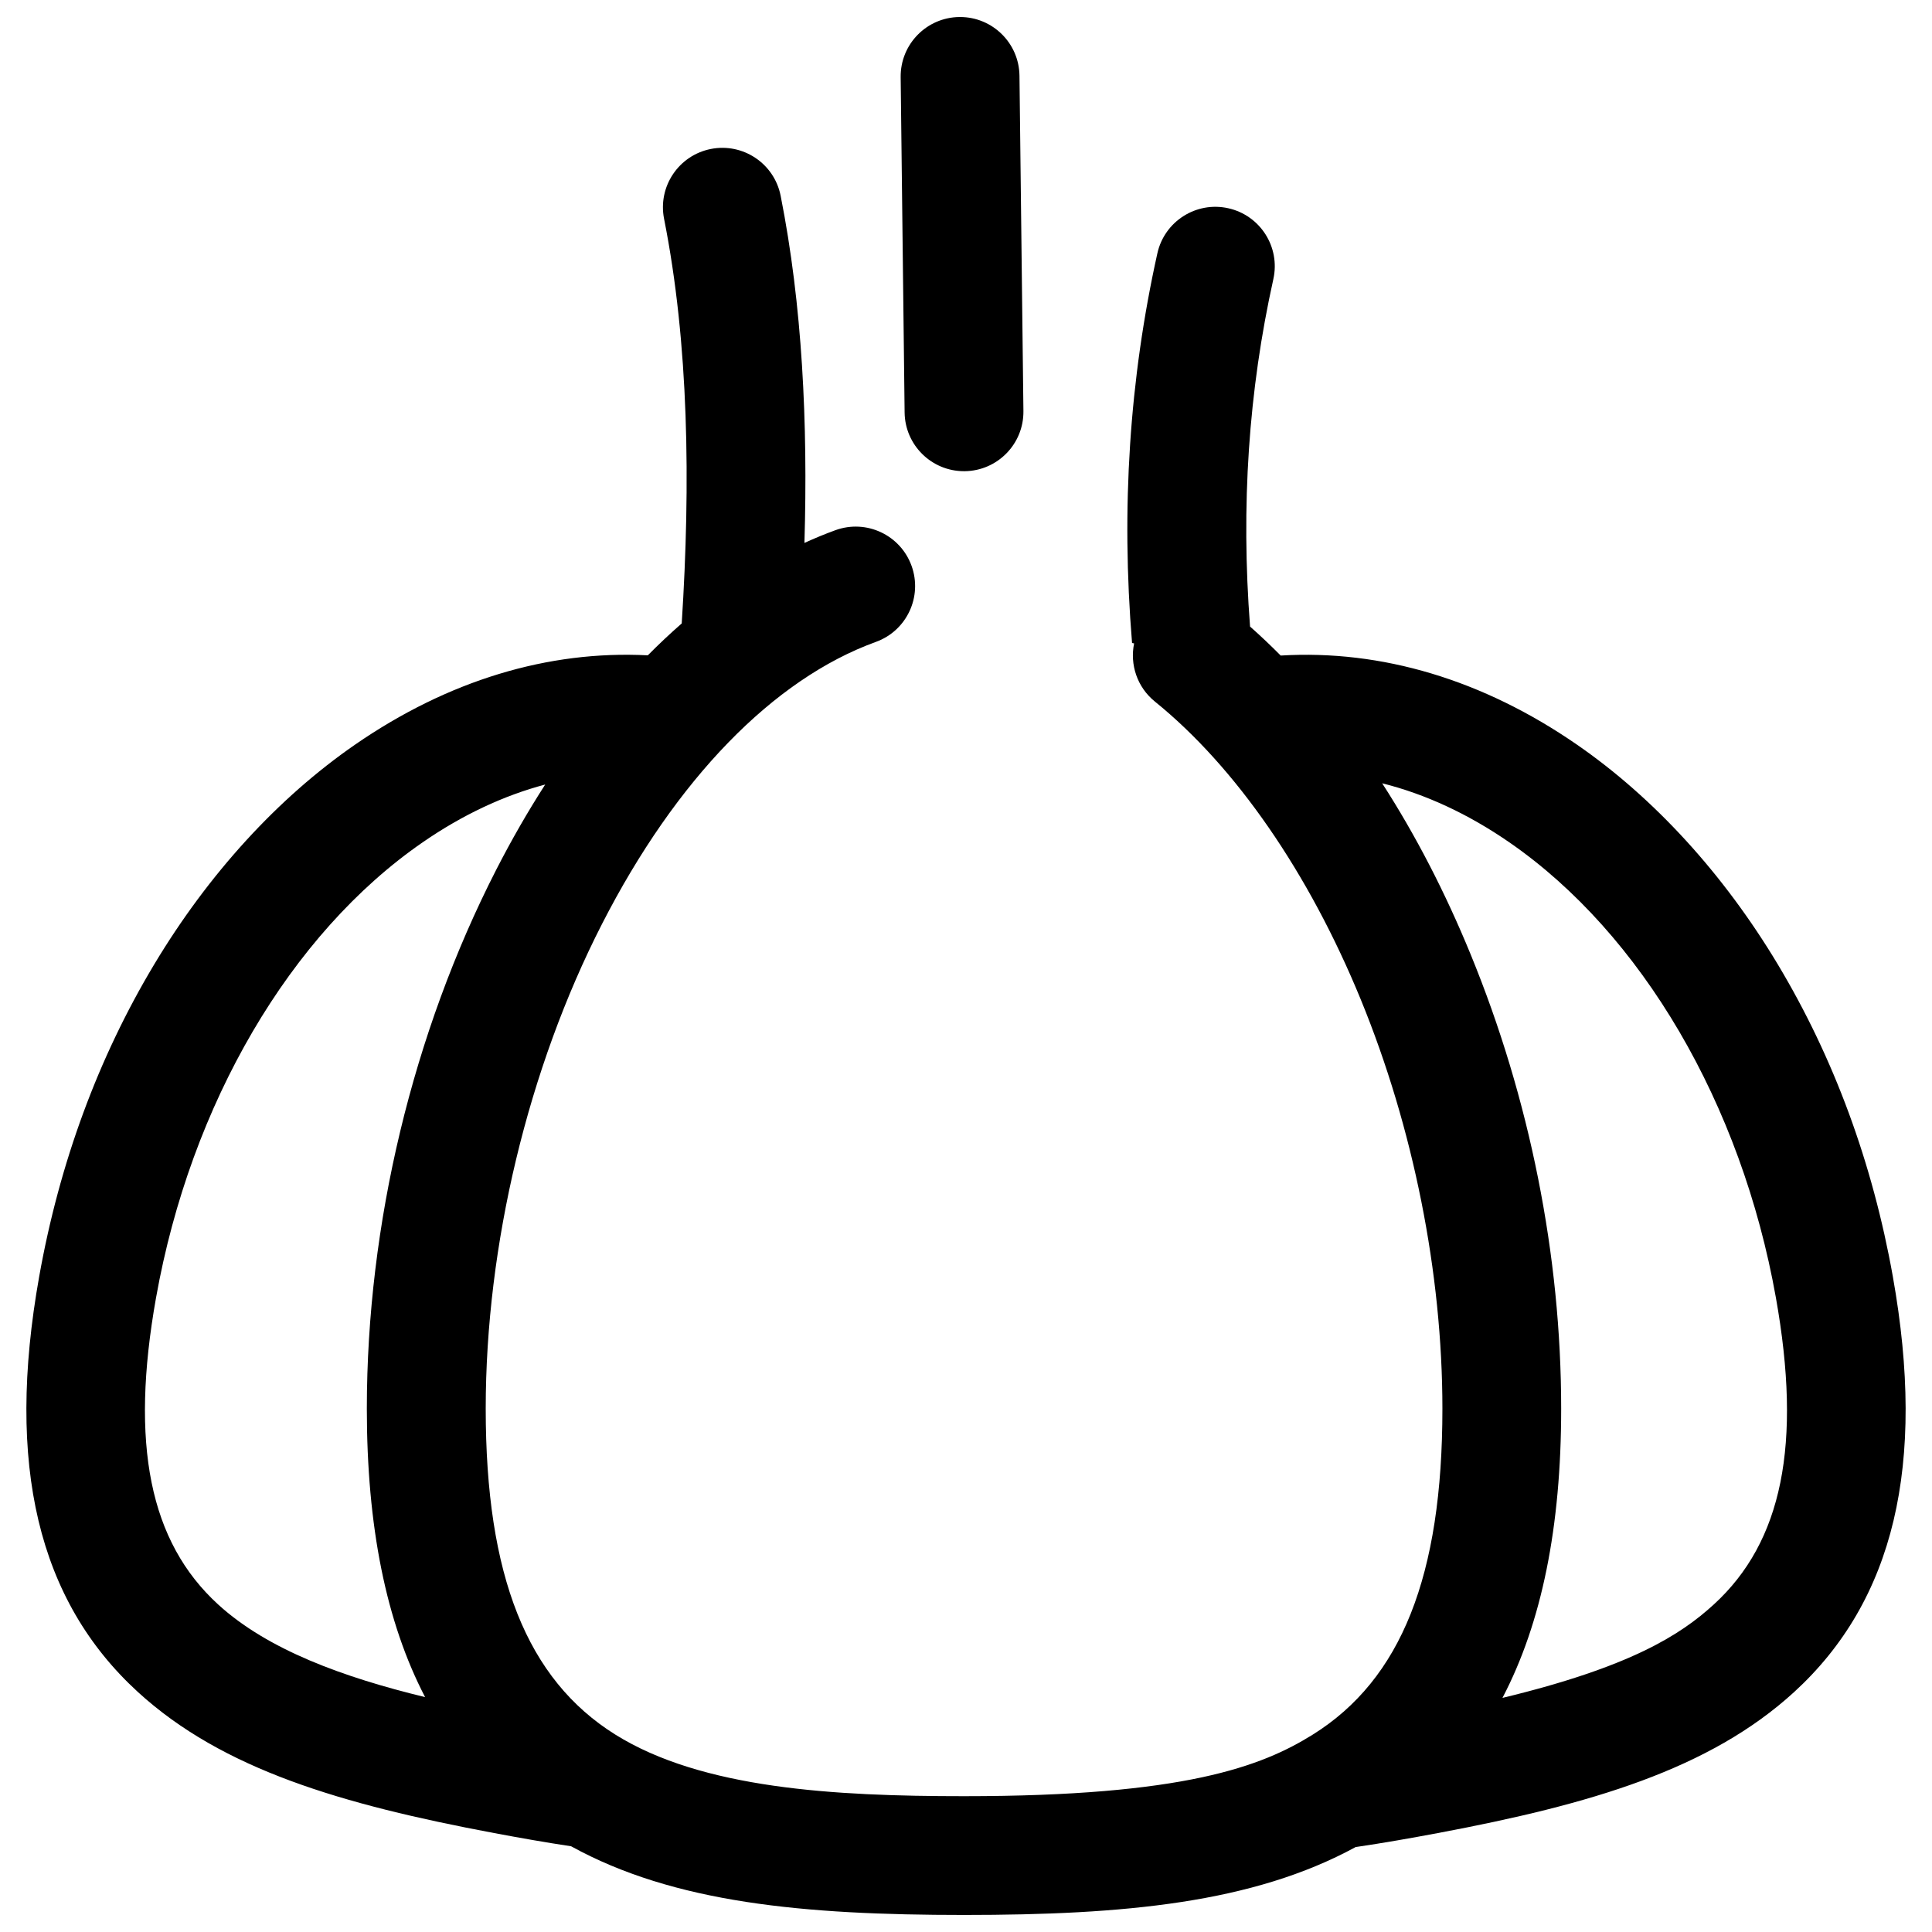
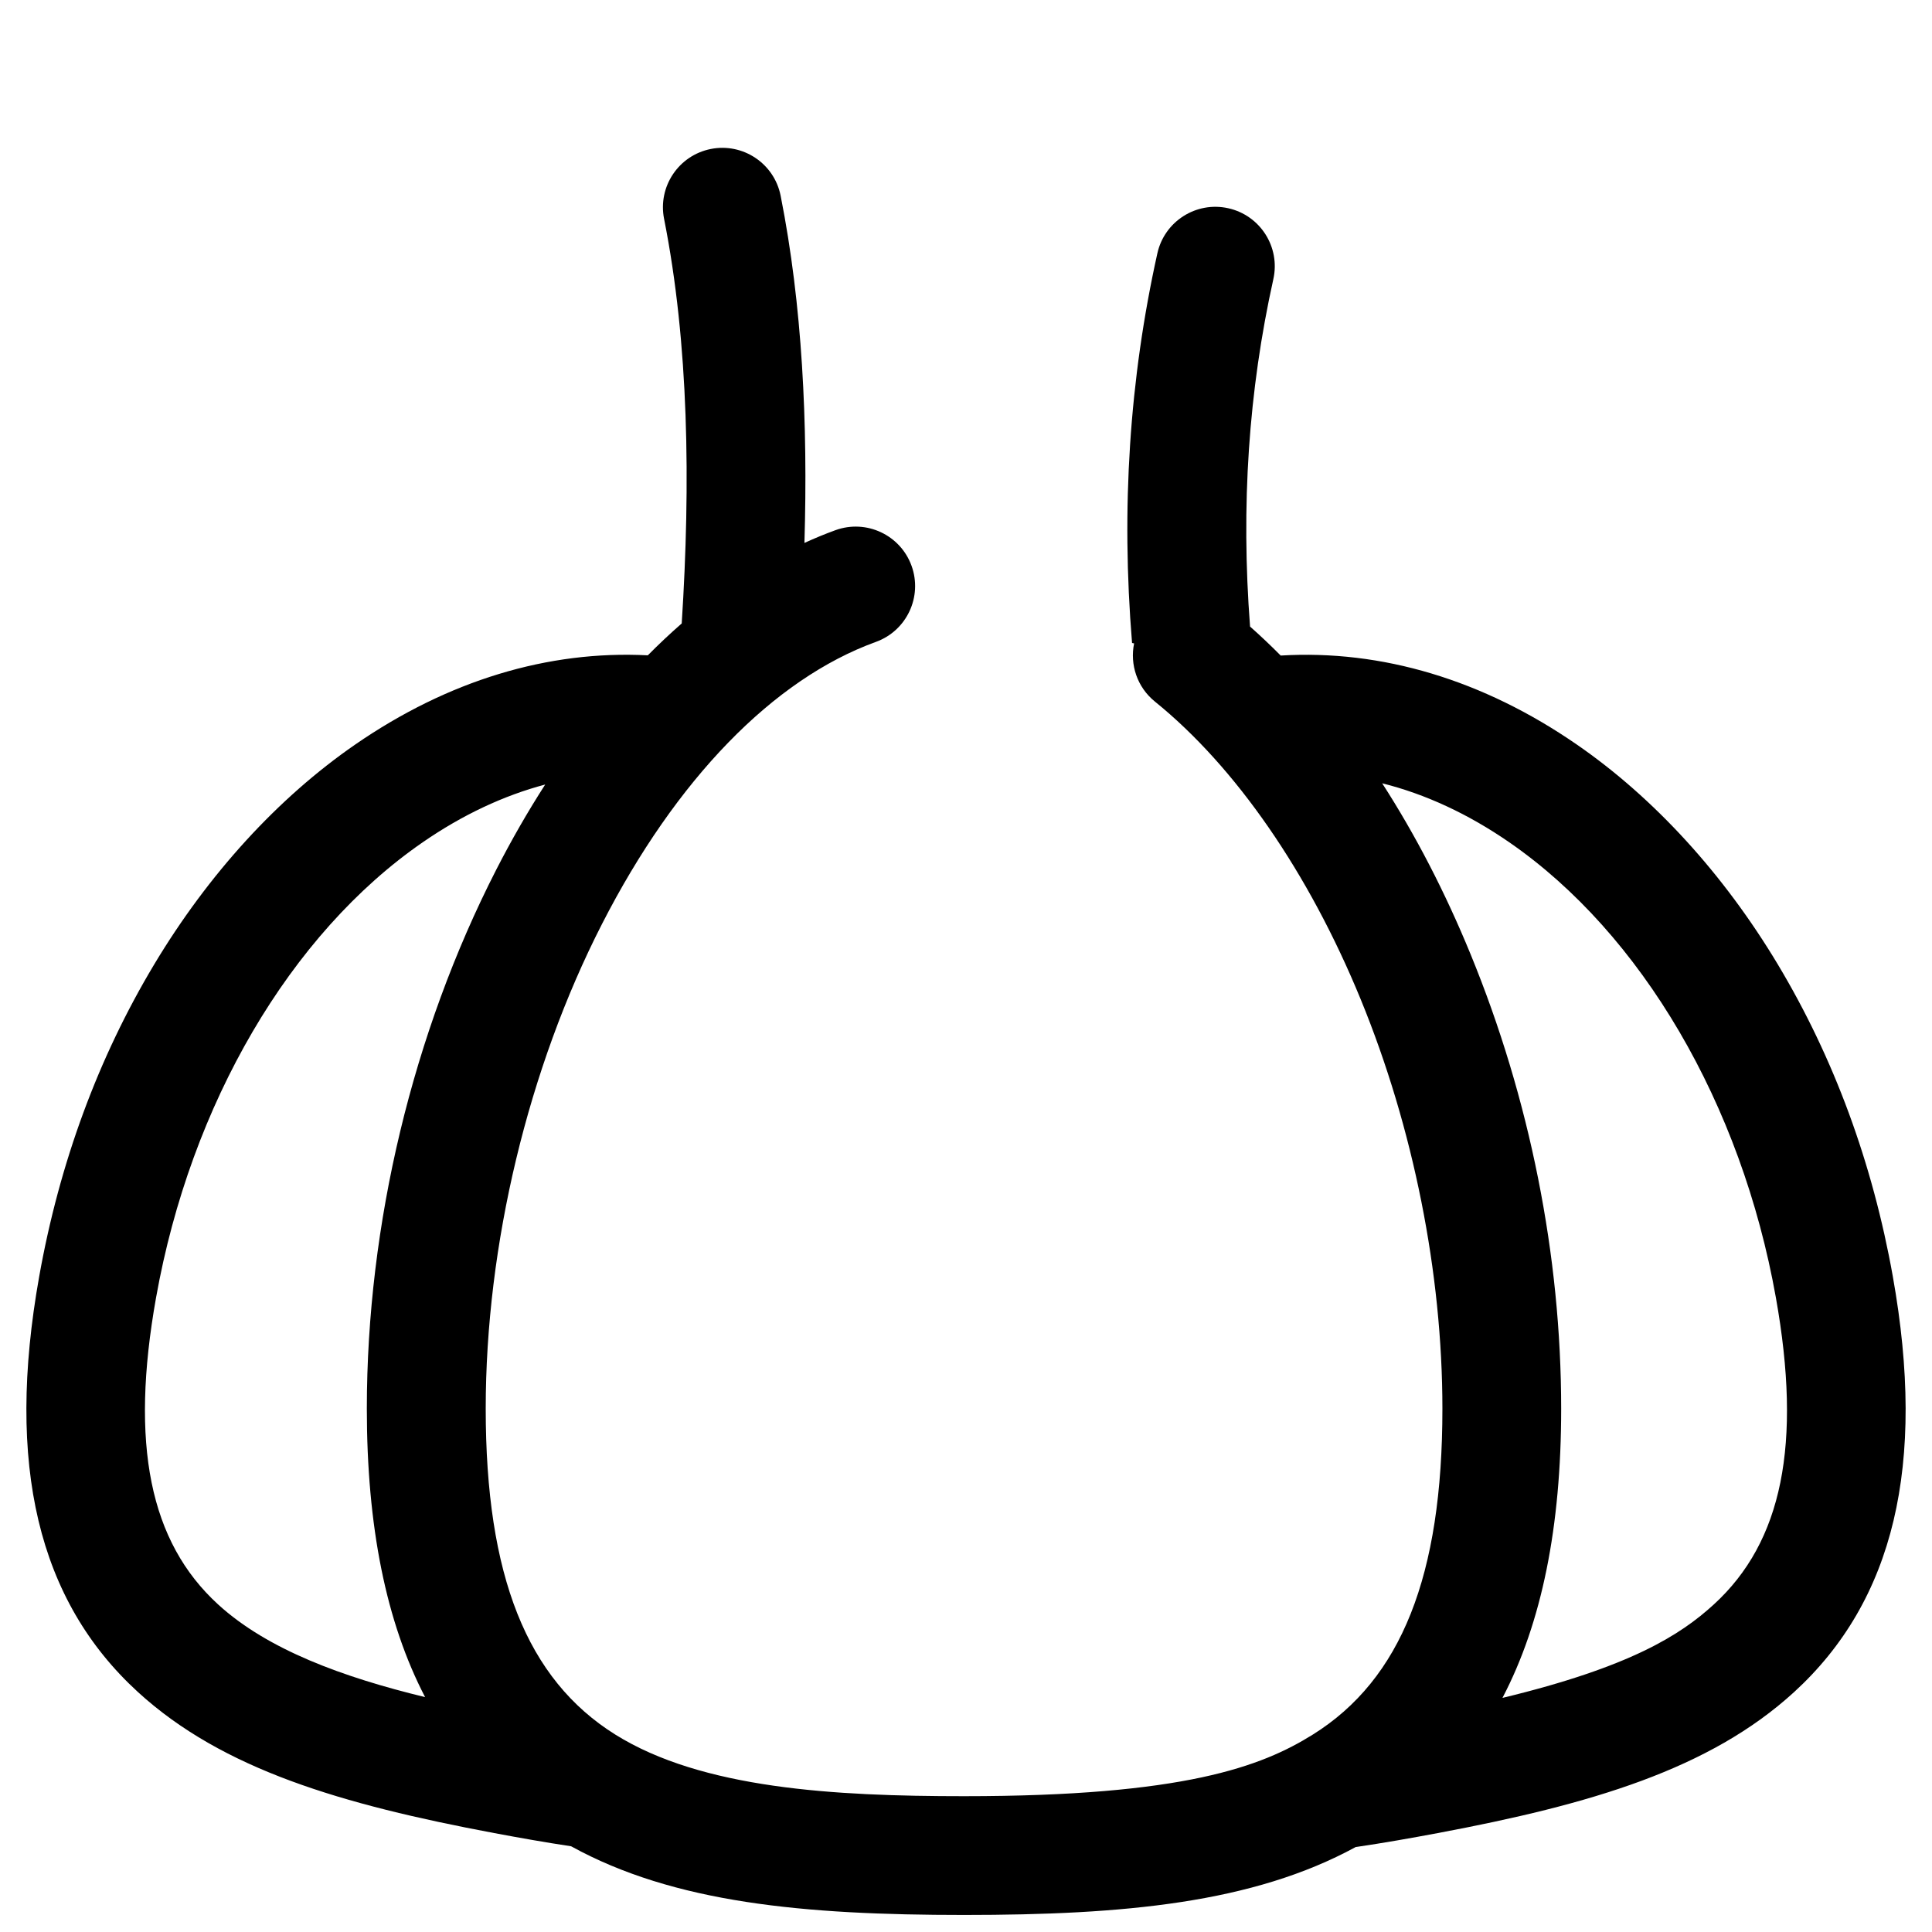
<svg xmlns="http://www.w3.org/2000/svg" width="800px" height="800px" version="1.1" viewBox="144 144 512 512">
  <defs>
    <clipPath id="b">
-       <path d="m382 148.09h34v120.91h-34z" />
-     </clipPath>
+       </clipPath>
    <clipPath id="a">
      <path d="m150 183h500v468.9h-500z" />
    </clipPath>
  </defs>
  <g>
    <g clip-path="url(#b)">
-       <path d="m399.47 268.87h0.188c8.695-0.102 15.66-7.234 15.559-15.93l-1.047-88.871c-0.102-8.633-7.129-15.559-15.738-15.559h-0.188c-8.695 0.102-15.66 7.234-15.559 15.93l1.047 88.871c0.102 8.629 7.129 15.559 15.738 15.559z" />
-     </g>
+       </g>
    <g clip-path="url(#a)">
      <path d="m645.63 482.34c-5.375-30.148-15.637-57.996-30.496-82.773-14.383-23.98-32.797-44.125-53.254-58.25-24.871-17.172-51.746-25.199-78.484-23.59-2.656-2.684-5.367-5.246-8.117-7.684-2.457-31.953-0.402-62.477 6.172-92.074 1.887-8.488-3.465-16.898-11.953-18.785-8.492-1.887-16.898 3.465-18.785 11.953-7.402 33.305-9.641 67.527-6.707 103.26l0.543 0.109c-1.145 5.582 0.777 11.586 5.512 15.418 21.391 17.301 40.754 45.316 54.527 78.883 13.969 34.047 21.664 72.582 21.664 108.51 0 44.281-10.91 71.723-34.336 86.359-13.578 8.48-34.172 16.332-92.43 16.332-34.43 0-69.453-1.98-92.43-16.332-23.426-14.633-34.336-42.074-34.336-86.359 0-43.34 11.23-90.156 30.816-128.45 19.617-38.359 45.398-64.91 72.594-74.762 8.176-2.961 12.402-11.988 9.441-20.164-2.961-8.176-11.988-12.402-20.164-9.441-2.762 1-5.5 2.137-8.223 3.379 0.941-31.758-0.57-63.098-6.309-92.02-1.691-8.527-9.977-14.07-18.508-12.379-8.527 1.691-14.07 9.98-12.379 18.508 6.539 32.961 7.066 69.977 4.676 107.23-3.047 2.656-6.043 5.481-8.988 8.449-26.43-1.367-52.965 6.676-77.547 23.645-20.457 14.125-38.871 34.27-53.254 58.25-14.859 24.777-25.121 52.629-30.496 82.773-8.887 49.836-0.32 85.848 26.195 110.09 22.418 20.496 53.961 29.762 94.426 37.363 6.656 1.25 13.465 2.457 20.348 3.492 27.281 15.016 61.562 18.203 104.14 18.203 42.383 0 76.547-3.156 103.77-17.992 7.367-1.082 14.656-2.371 21.77-3.707 40.465-7.602 72.008-16.863 94.426-37.363 26.492-24.238 35.062-60.25 26.176-110.09zm-460.27 5.527c9.152-51.316 35.562-96.418 70.645-120.64 10.551-7.285 21.469-12.402 32.48-15.32-4.578 7.109-8.922 14.652-13 22.621-22.098 43.211-34.27 93.922-34.27 142.79 0 31.195 5.094 56.547 15.441 76.434-21.727-5.273-41.707-12.539-54.852-24.555-18.152-16.602-23.379-42.441-16.445-81.328zm412.82 81.328c-8.824 8.07-22.051 16.562-56.012 24.766 10.426-19.922 15.559-45.34 15.559-76.648 0-40.508-8.305-82.164-24.02-120.46-6.769-16.496-14.637-31.668-23.414-45.273 11.422 2.856 22.758 8.094 33.691 15.645 35.082 24.227 61.492 69.324 70.641 120.64 6.934 38.891 1.707 64.73-16.445 81.332z" />
    </g>
  </g>
</svg>